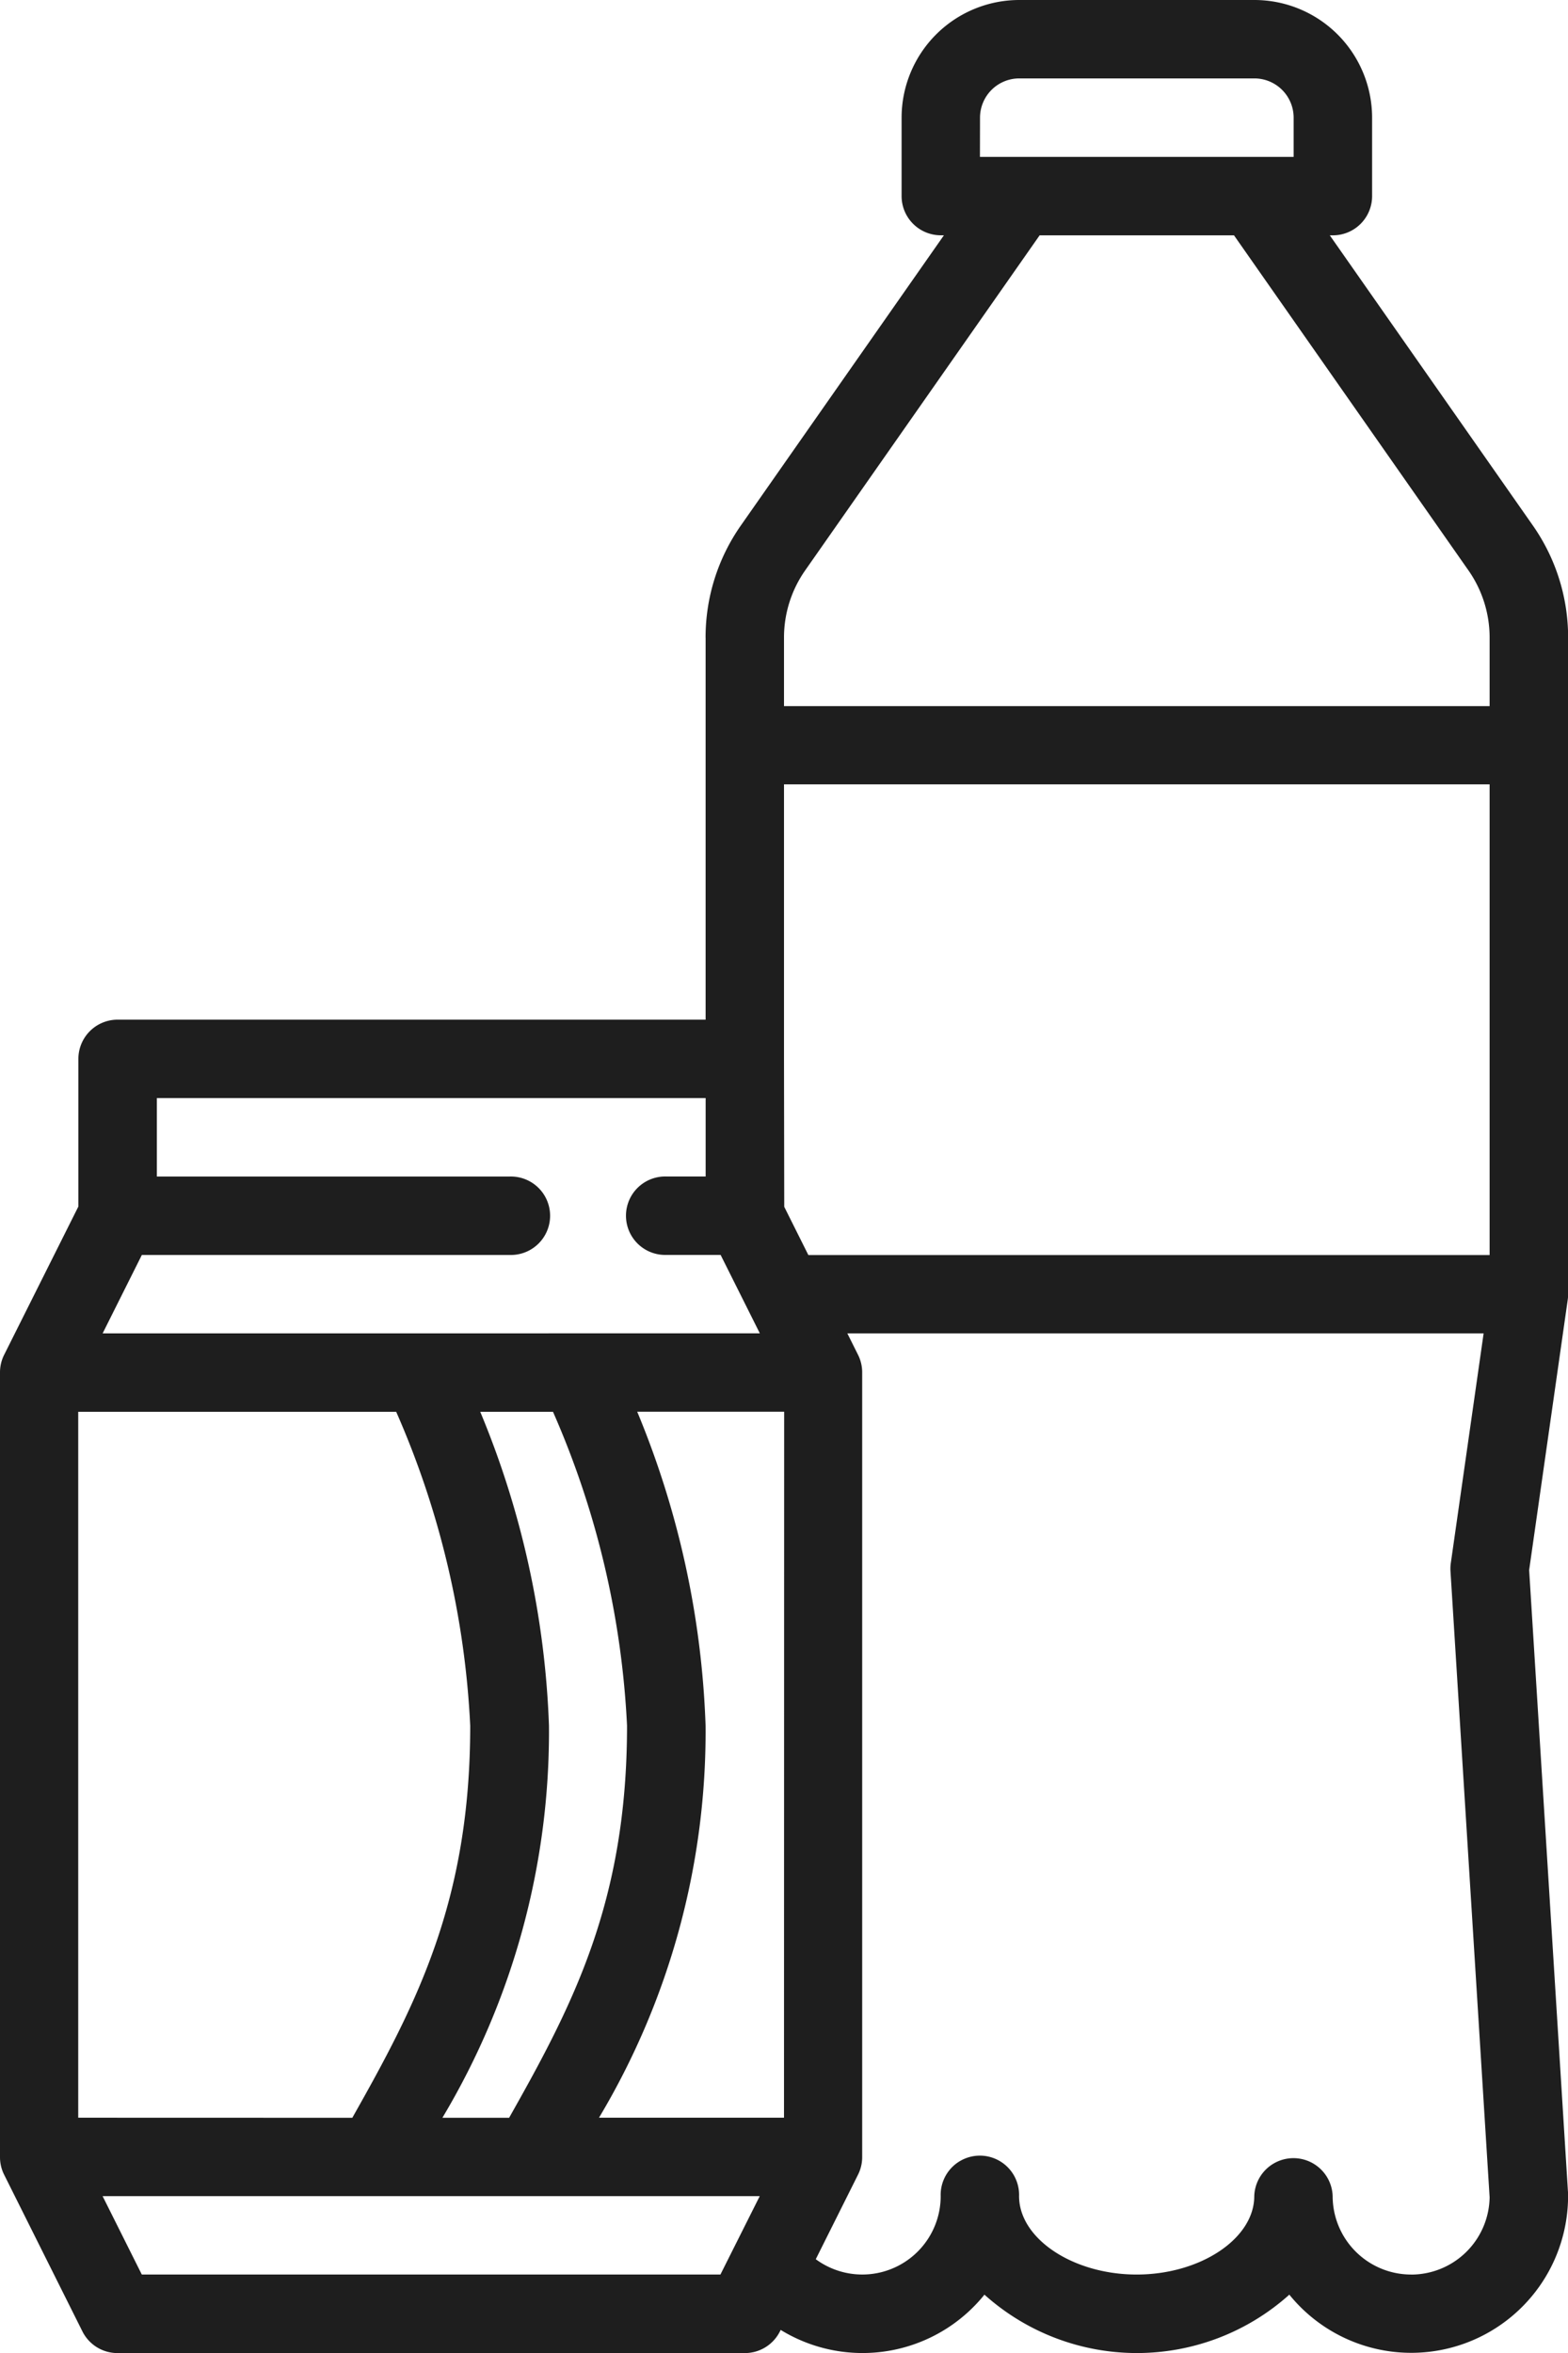
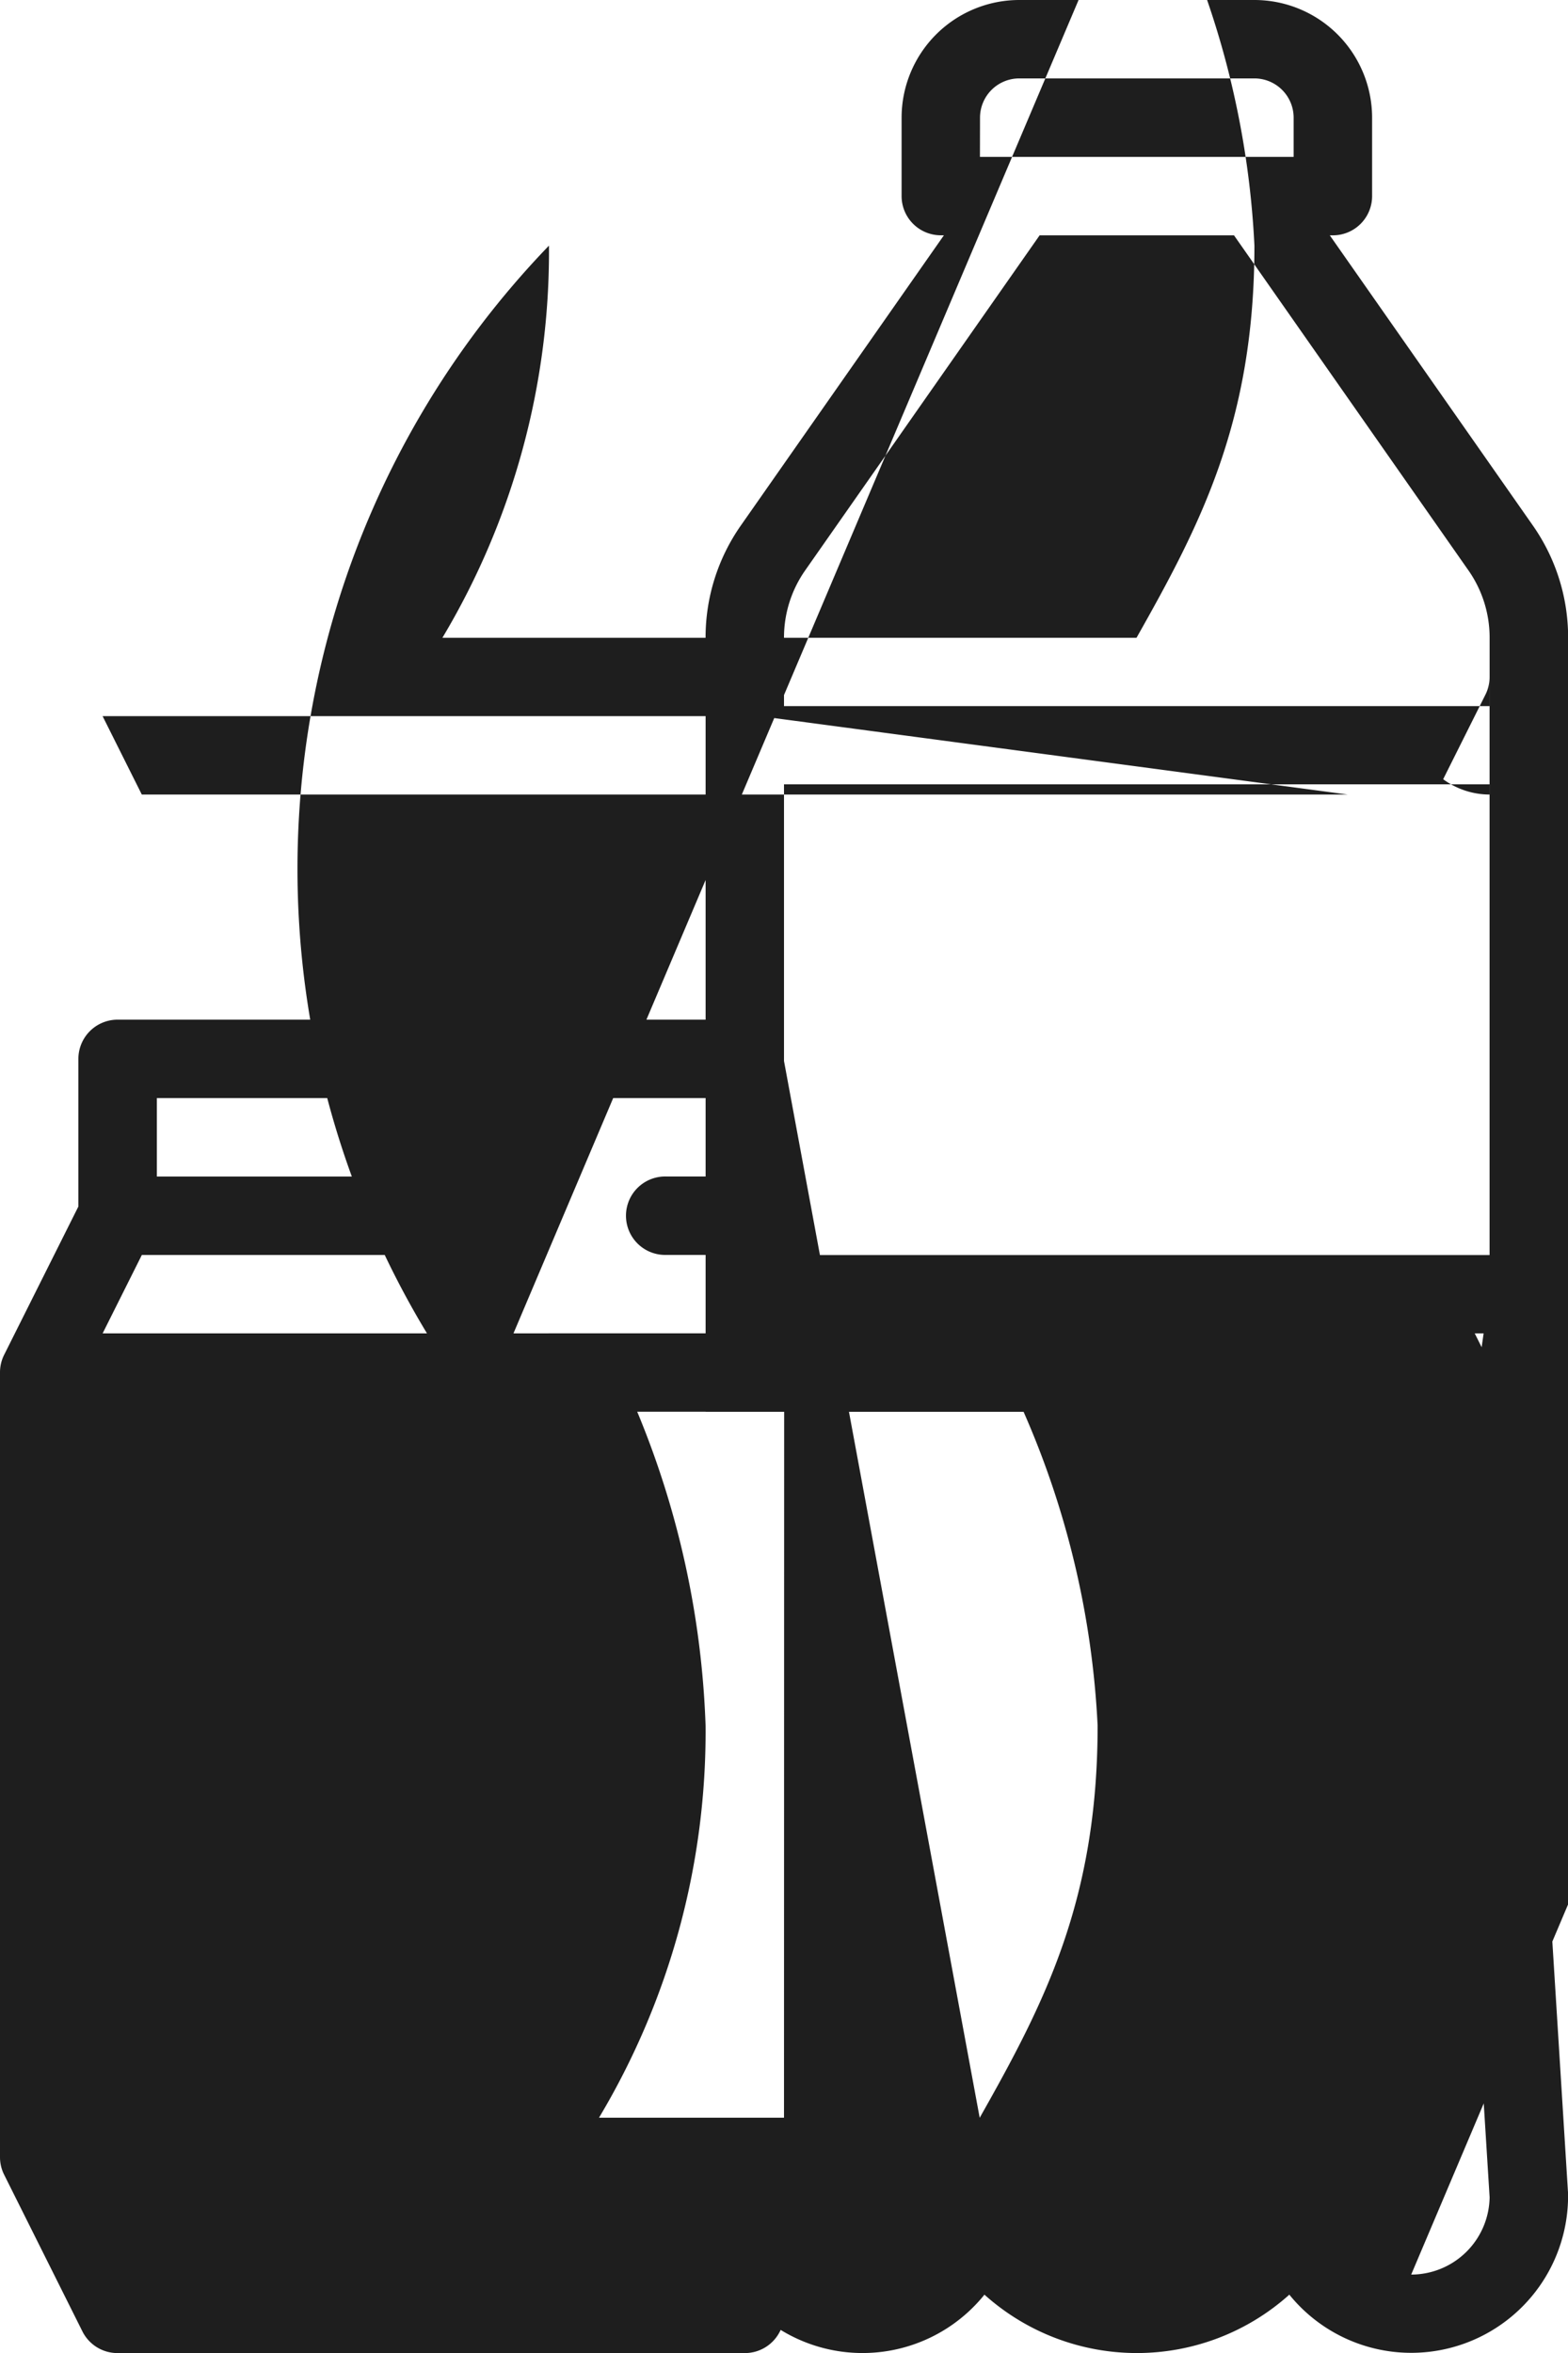
<svg xmlns="http://www.w3.org/2000/svg" width="38.988" height="58.482" viewBox="0 0 38.988 58.482">
  <defs>
    <style>.a{fill:#1e1e1e;}</style>
  </defs>
-   <path class="a" d="M113.545,31.85v9.493H98.924a.975.975,0,0,0-.975.975v3.669L96.1,49.679a.974.974,0,0,0-.1.436V69.609a.974.974,0,0,0,.1.436l1.949,3.9a.975.975,0,0,0,.872.539h15.6a.975.975,0,0,0,.872-.539l.018-.037a3.892,3.892,0,0,0,5.067-.876,5.676,5.676,0,0,0,7.581,0,3.9,3.9,0,0,0,6.931-2.448c0-.02,0-.041,0-.061l-.968-15.5.96-6.724a.971.971,0,0,0,.009-.138h0V31.85a4.849,4.849,0,0,0-.881-2.795l-5.045-7.206h.077a.975.975,0,0,0,.975-.975V18.924A2.927,2.927,0,0,0,127.19,16h-5.848a2.927,2.927,0,0,0-2.924,2.924v1.949a.975.975,0,0,0,.975.975h.077l-5.044,7.206a4.849,4.849,0,0,0-.882,2.795Zm-15.6,36.784V51.089h7.906a22,22,0,0,1,1.841,7.8c0,4.362-1.334,6.92-2.932,9.747Zm9.992-17.545h1.813a22,22,0,0,1,1.841,7.8c0,4.362-1.334,6.92-2.932,9.747H107a18.7,18.7,0,0,0,2.65-9.747A22.309,22.309,0,0,0,107.941,51.089Zm5.976,21.443H99.526l-.975-1.949h16.34Zm17.172,0a1.952,1.952,0,0,1-1.949-1.949.975.975,0,0,0-1.949,0c0,1.057-1.339,1.949-2.924,1.949s-2.924-.893-2.924-1.949a.975.975,0,1,0-1.949,0,1.949,1.949,0,0,1-3.106,1.568l1.054-2.108a.974.974,0,0,0,.1-.435V50.115a.974.974,0,0,0-.1-.436l-.269-.539H132.89l-.816,5.71a.959.959,0,0,0-.008.2l.973,15.562A1.952,1.952,0,0,1,131.089,72.533ZM120.368,18.924a.976.976,0,0,1,.975-.975h5.848a.976.976,0,0,1,.975.975V19.9h-7.8ZM115.494,31.85a2.91,2.91,0,0,1,.529-1.677l5.827-8.324h4.833l5.827,8.324a2.91,2.91,0,0,1,.529,1.677v1.7H115.494Zm0,10.467V35.494h17.545v11.7H116.1l-.6-1.2Zm0,26.317h-4.6a18.7,18.7,0,0,0,2.65-9.747,22.309,22.309,0,0,0-1.7-7.8h3.654ZM98.552,49.14l.975-1.949h9.145a.975.975,0,1,0,0-1.949H99.9V43.292h13.646v1.949h-.975a.975.975,0,1,0,0,1.949h1.347l.975,1.949Z" transform="translate(-96 -16)" />
+   <path class="a" d="M113.545,31.85v9.493H98.924a.975.975,0,0,0-.975.975v3.669L96.1,49.679a.974.974,0,0,0-.1.436V69.609a.974.974,0,0,0,.1.436l1.949,3.9a.975.975,0,0,0,.872.539h15.6a.975.975,0,0,0,.872-.539l.018-.037a3.892,3.892,0,0,0,5.067-.876,5.676,5.676,0,0,0,7.581,0,3.9,3.9,0,0,0,6.931-2.448c0-.02,0-.041,0-.061l-.968-15.5.96-6.724a.971.971,0,0,0,.009-.138h0V31.85a4.849,4.849,0,0,0-.881-2.795l-5.045-7.206h.077a.975.975,0,0,0,.975-.975V18.924A2.927,2.927,0,0,0,127.19,16h-5.848a2.927,2.927,0,0,0-2.924,2.924v1.949a.975.975,0,0,0,.975.975h.077l-5.044,7.206a4.849,4.849,0,0,0-.882,2.795ZV51.089h7.906a22,22,0,0,1,1.841,7.8c0,4.362-1.334,6.92-2.932,9.747Zm9.992-17.545h1.813a22,22,0,0,1,1.841,7.8c0,4.362-1.334,6.92-2.932,9.747H107a18.7,18.7,0,0,0,2.65-9.747A22.309,22.309,0,0,0,107.941,51.089Zm5.976,21.443H99.526l-.975-1.949h16.34Zm17.172,0a1.952,1.952,0,0,1-1.949-1.949.975.975,0,0,0-1.949,0c0,1.057-1.339,1.949-2.924,1.949s-2.924-.893-2.924-1.949a.975.975,0,1,0-1.949,0,1.949,1.949,0,0,1-3.106,1.568l1.054-2.108a.974.974,0,0,0,.1-.435V50.115a.974.974,0,0,0-.1-.436l-.269-.539H132.89l-.816,5.71a.959.959,0,0,0-.008.2l.973,15.562A1.952,1.952,0,0,1,131.089,72.533ZM120.368,18.924a.976.976,0,0,1,.975-.975h5.848a.976.976,0,0,1,.975.975V19.9h-7.8ZM115.494,31.85a2.91,2.91,0,0,1,.529-1.677l5.827-8.324h4.833l5.827,8.324a2.91,2.91,0,0,1,.529,1.677v1.7H115.494Zm0,10.467V35.494h17.545v11.7H116.1l-.6-1.2Zm0,26.317h-4.6a18.7,18.7,0,0,0,2.65-9.747,22.309,22.309,0,0,0-1.7-7.8h3.654ZM98.552,49.14l.975-1.949h9.145a.975.975,0,1,0,0-1.949H99.9V43.292h13.646v1.949h-.975a.975.975,0,1,0,0,1.949h1.347l.975,1.949Z" transform="translate(-96 -16)" />
</svg>